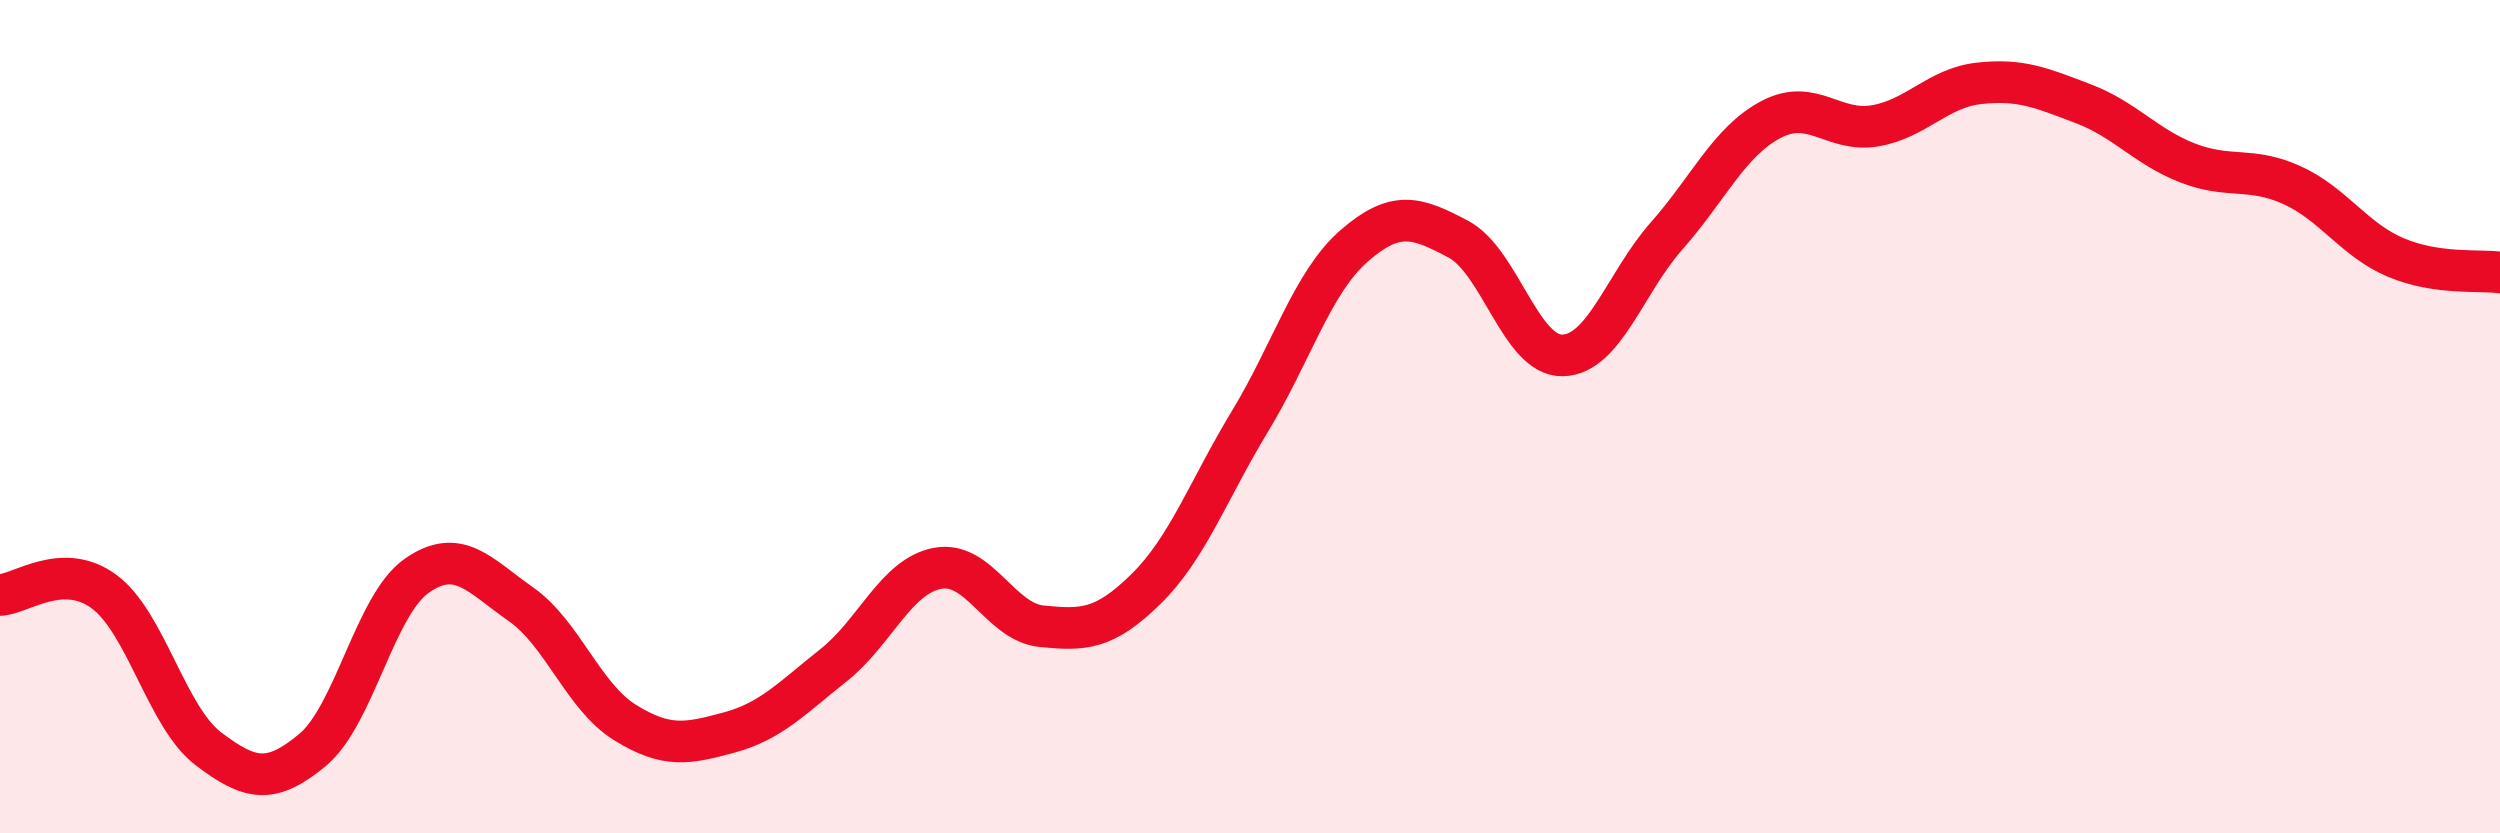
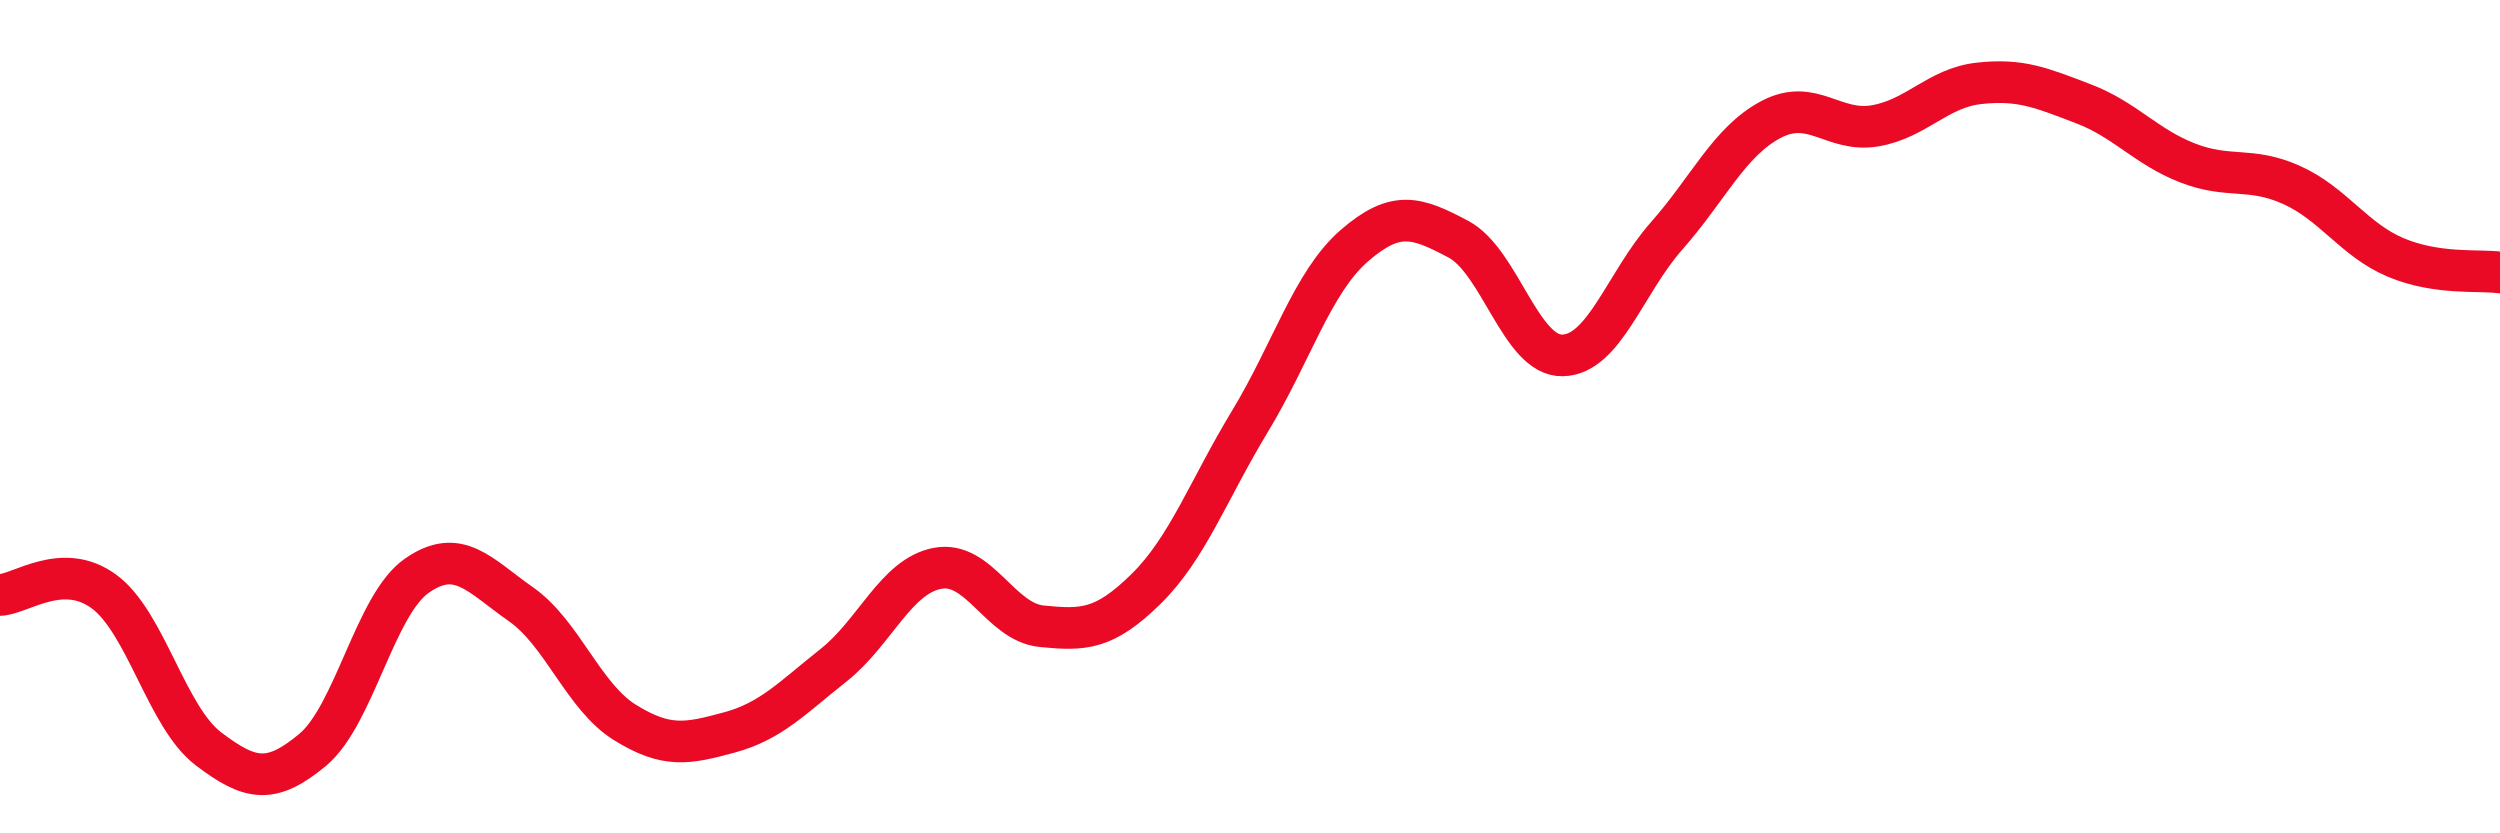
<svg xmlns="http://www.w3.org/2000/svg" width="60" height="20" viewBox="0 0 60 20">
-   <path d="M 0,14.28 C 0.5,14.26 1.5,13.46 2.5,14.2 C 3.5,14.94 4,17.21 5,17.97 C 6,18.73 6.5,18.83 7.5,18 C 8.5,17.17 9,14.52 10,13.82 C 11,13.12 11.5,13.8 12.5,14.5 C 13.5,15.2 14,16.72 15,17.34 C 16,17.96 16.5,17.85 17.5,17.58 C 18.5,17.31 19,16.76 20,15.97 C 21,15.18 21.5,13.83 22.5,13.64 C 23.5,13.45 24,14.93 25,15.03 C 26,15.13 26.5,15.12 27.5,14.14 C 28.5,13.16 29,11.76 30,10.11 C 31,8.46 31.5,6.77 32.5,5.9 C 33.5,5.03 34,5.21 35,5.74 C 36,6.27 36.5,8.55 37.5,8.53 C 38.5,8.51 39,6.79 40,5.66 C 41,4.53 41.5,3.4 42.5,2.87 C 43.5,2.34 44,3.19 45,3.02 C 46,2.85 46.5,2.11 47.5,2 C 48.5,1.89 49,2.11 50,2.49 C 51,2.87 51.5,3.52 52.5,3.91 C 53.5,4.3 54,3.99 55,4.44 C 56,4.89 56.5,5.76 57.5,6.18 C 58.5,6.6 59.5,6.47 60,6.54L60 20L0 20Z" fill="#EB0A25" opacity="0.1" stroke-linecap="round" stroke-linejoin="round" />
  <path d="M 0,14.28 C 0.5,14.26 1.5,13.46 2.5,14.2 C 3.5,14.94 4,17.21 5,17.97 C 6,18.73 6.5,18.83 7.5,18 C 8.5,17.17 9,14.52 10,13.82 C 11,13.12 11.5,13.8 12.5,14.5 C 13.5,15.2 14,16.72 15,17.34 C 16,17.96 16.5,17.85 17.5,17.58 C 18.5,17.31 19,16.76 20,15.97 C 21,15.18 21.5,13.83 22.5,13.64 C 23.5,13.45 24,14.93 25,15.03 C 26,15.13 26.5,15.12 27.5,14.14 C 28.5,13.16 29,11.76 30,10.11 C 31,8.46 31.5,6.77 32.5,5.9 C 33.5,5.03 34,5.21 35,5.74 C 36,6.27 36.5,8.55 37.5,8.53 C 38.5,8.51 39,6.79 40,5.66 C 41,4.53 41.5,3.4 42.5,2.87 C 43.5,2.34 44,3.19 45,3.02 C 46,2.85 46.5,2.11 47.5,2 C 48.5,1.89 49,2.11 50,2.49 C 51,2.87 51.5,3.52 52.5,3.91 C 53.5,4.3 54,3.99 55,4.44 C 56,4.89 56.5,5.76 57.5,6.18 C 58.5,6.6 59.5,6.47 60,6.54" stroke="#EB0A25" stroke-width="1" fill="none" stroke-linecap="round" stroke-linejoin="round" />
</svg>